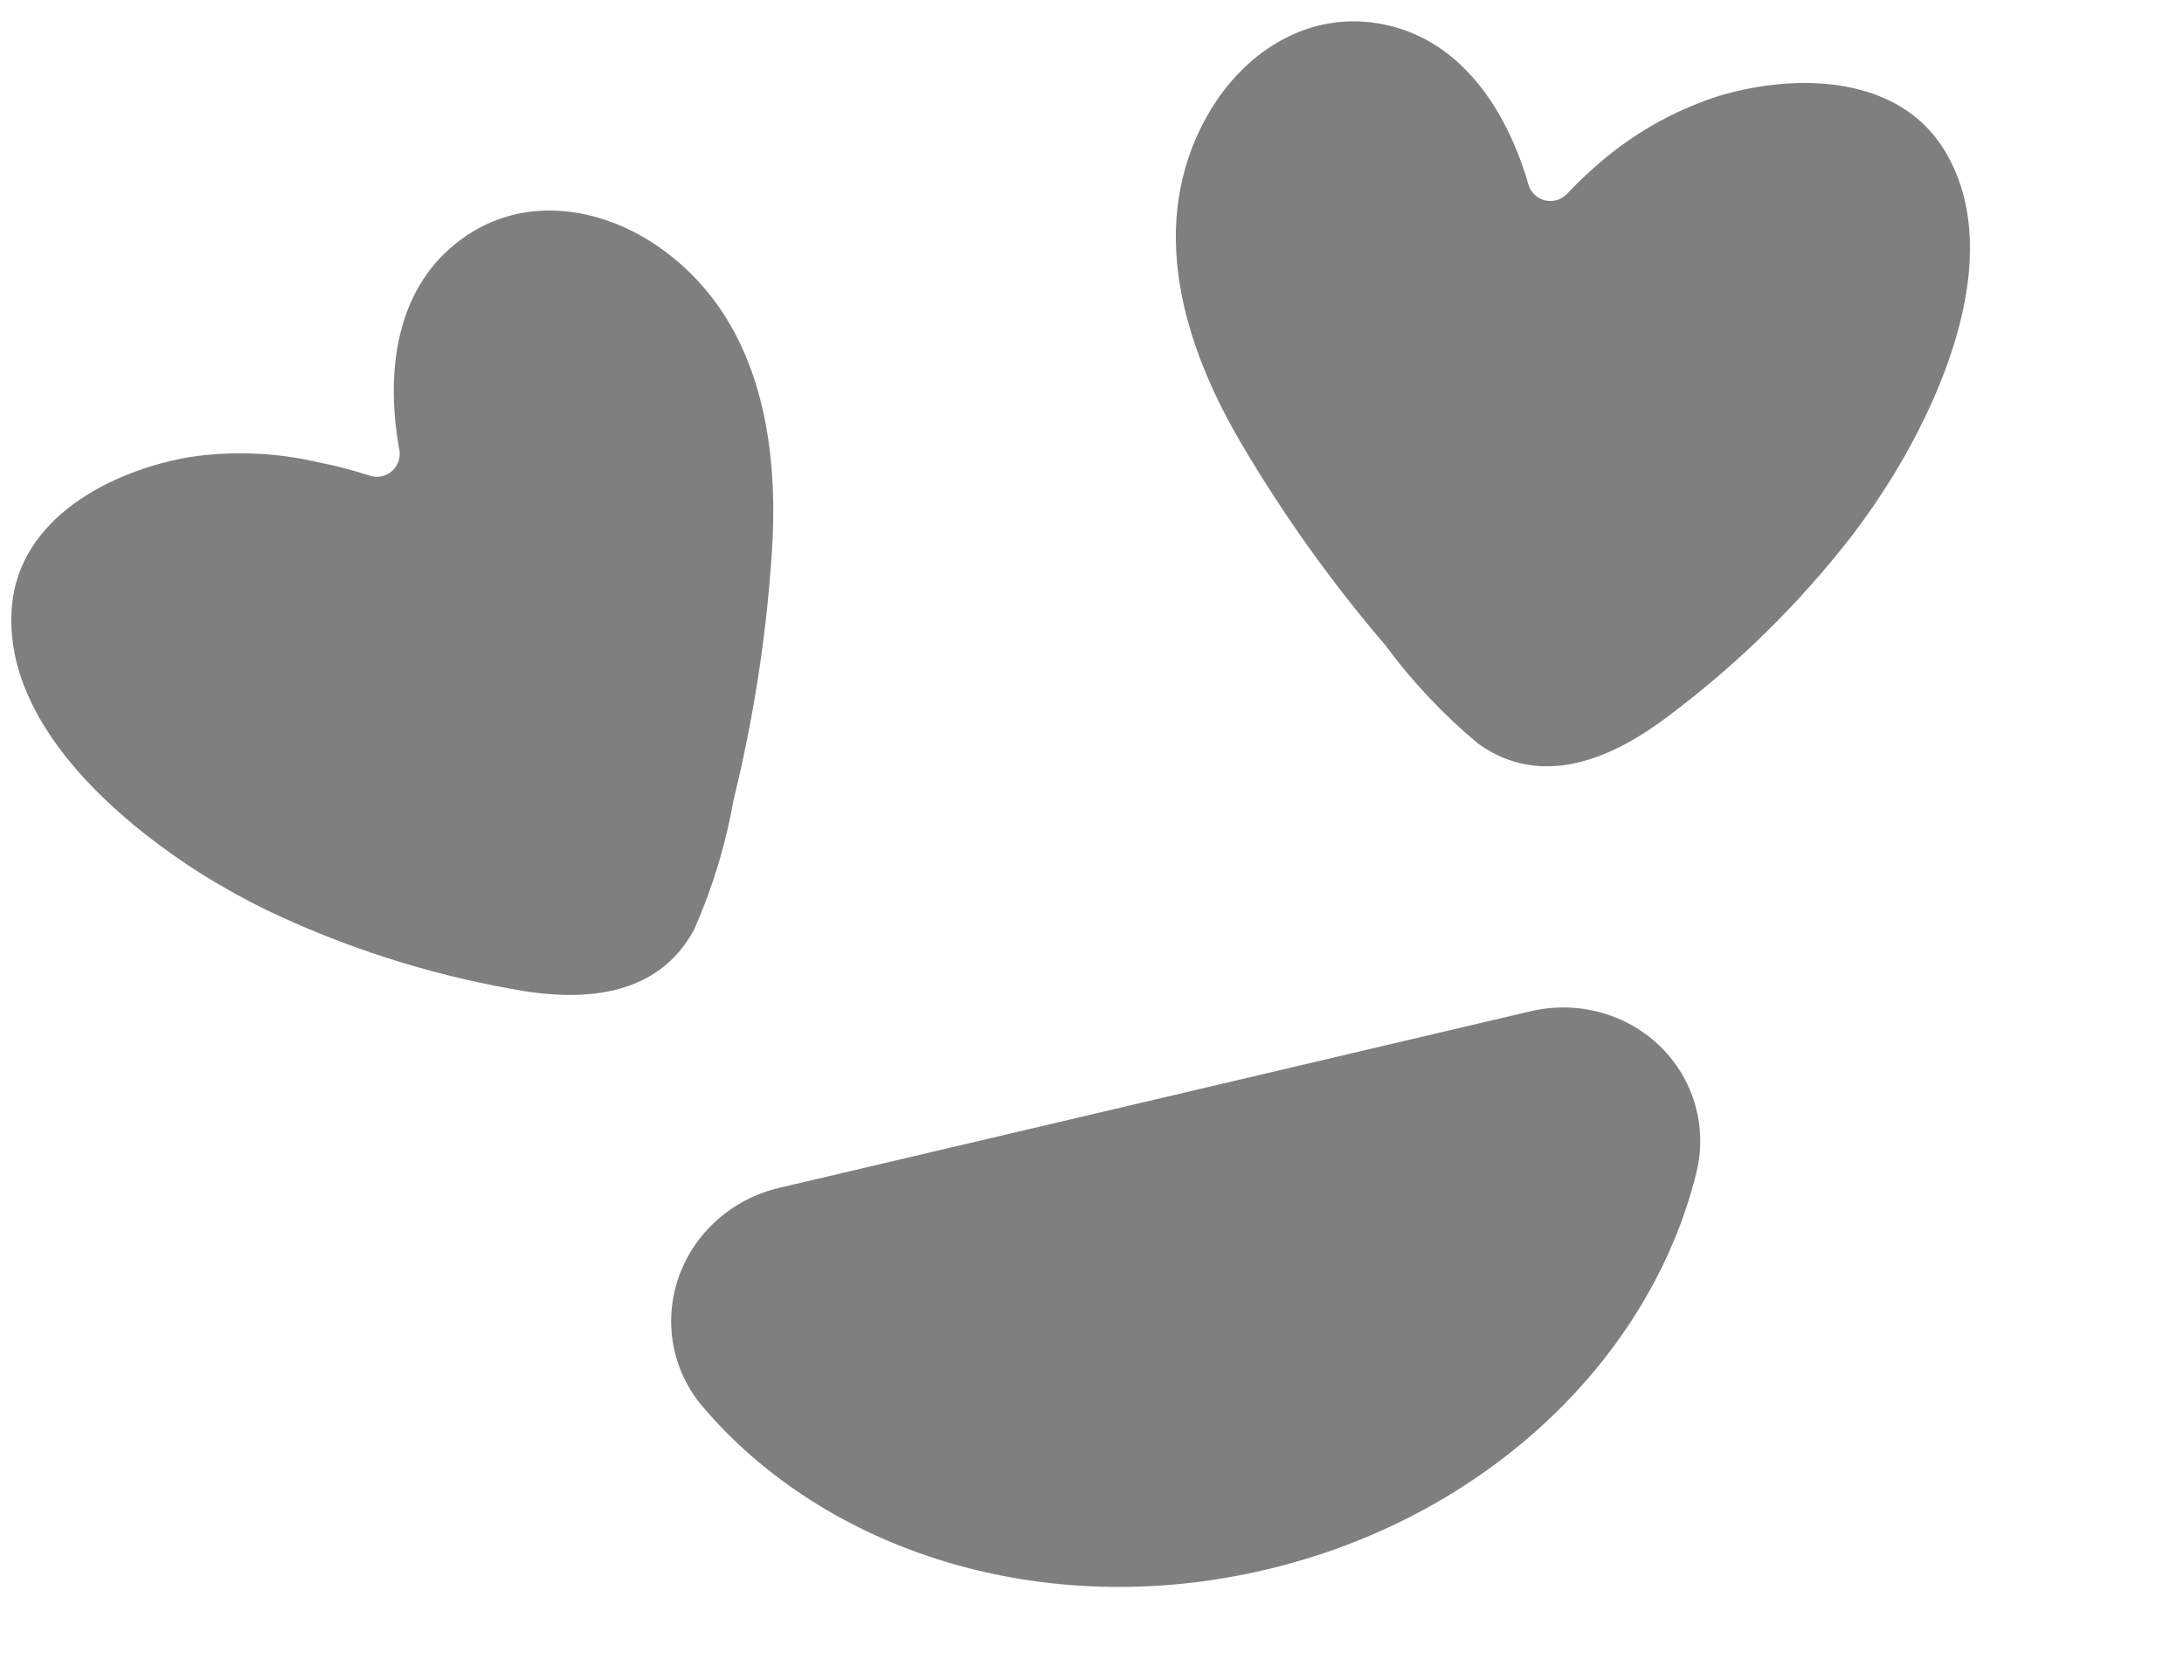
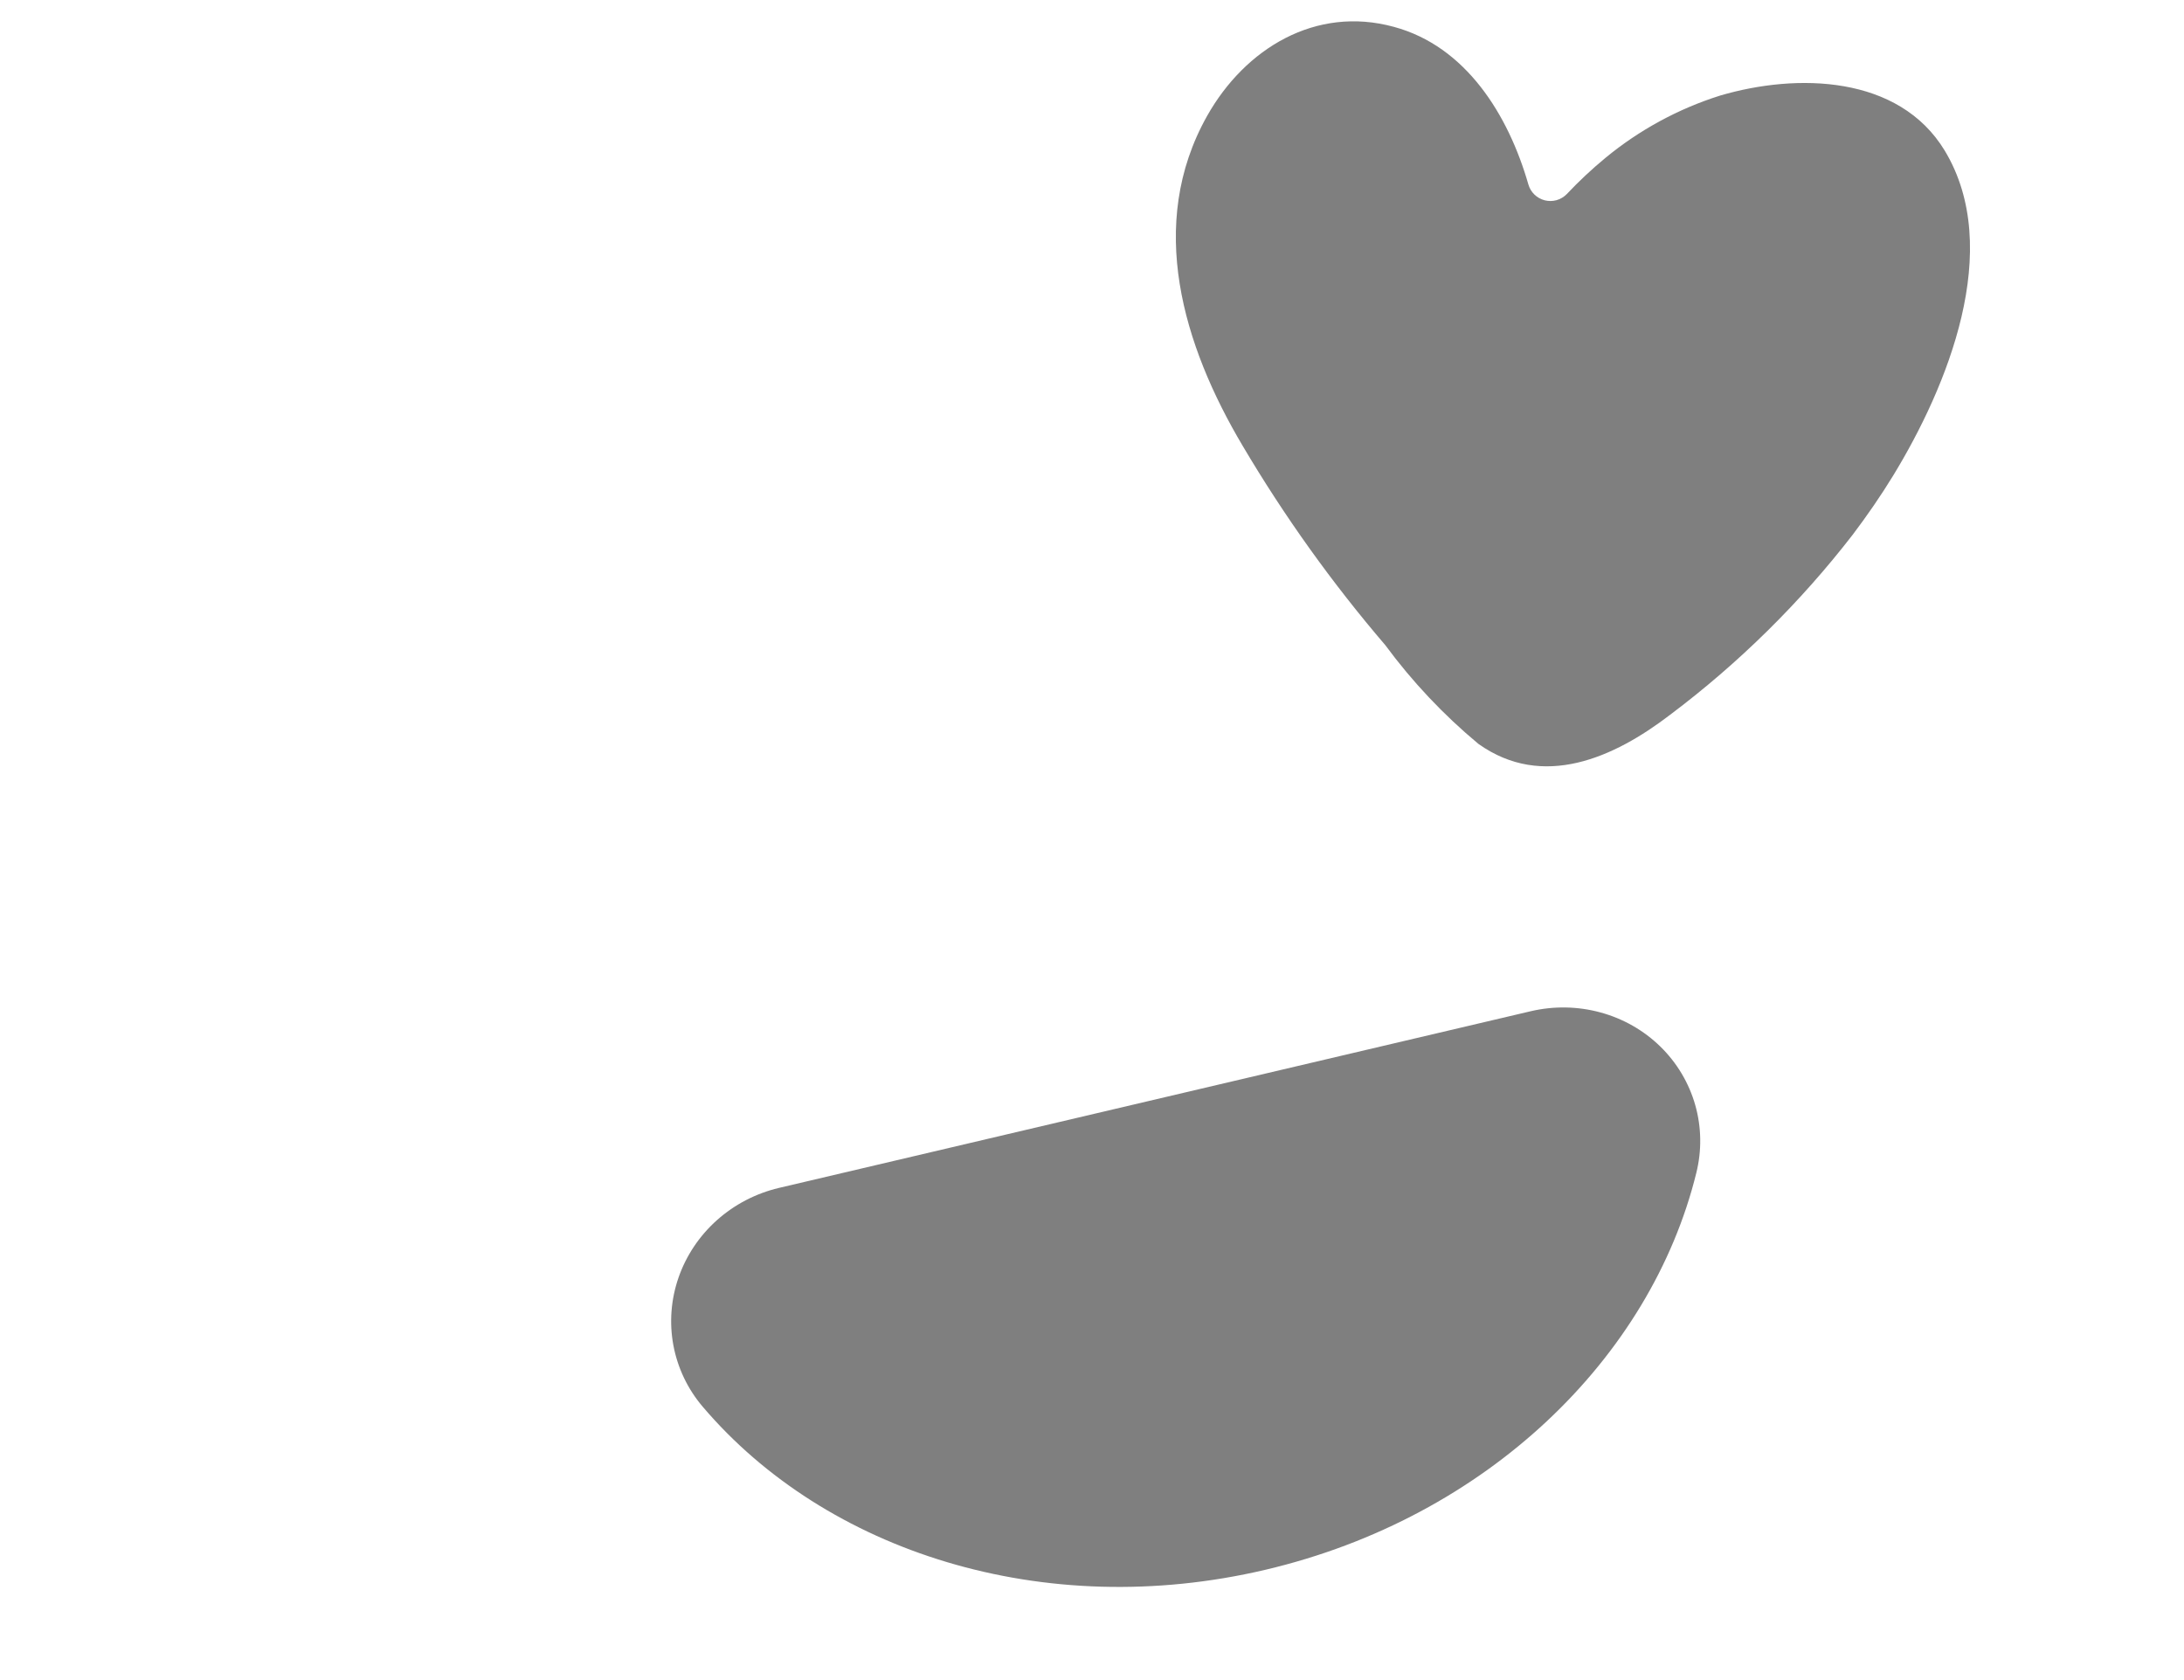
<svg xmlns="http://www.w3.org/2000/svg" width="104" height="80" viewBox="0 0 104 80" fill="none">
  <g clip-path="url(#clip0_44_45)">
    <path d="M72.89 48.152C73.988 47.895 75.131 47.914 76.212 48.209C77.293 48.503 78.275 49.063 79.065 49.835C79.855 50.607 80.426 51.566 80.726 52.62C81.025 53.674 81.042 54.789 80.775 55.858C78.605 64.658 70.813 72.267 60.254 74.749C49.694 77.23 39.328 73.888 33.458 66.978C32.744 66.138 32.265 65.132 32.065 64.055C31.865 62.978 31.951 61.865 32.315 60.822C32.679 59.78 33.309 58.841 34.145 58.096C34.981 57.351 35.996 56.824 37.093 56.565L72.89 48.152Z" fill="#7F7F7F" />
-     <path d="M12.635 43.307C11.602 42.8 10.608 42.242 9.634 41.639C5.472 39.011 0.113 34.344 0.566 28.886C0.916 24.694 5.215 22.441 8.972 21.774C11.024 21.459 13.117 21.539 15.139 22.009C15.968 22.17 16.787 22.383 17.59 22.645C17.77 22.707 17.963 22.721 18.15 22.685C18.337 22.649 18.512 22.565 18.656 22.441C18.8 22.316 18.91 22.156 18.973 21.976C19.036 21.797 19.051 21.604 19.016 21.416C18.39 18.009 18.757 14.194 21.41 11.845C24.289 9.278 28.199 9.612 31.265 11.686C36.157 15.015 37.144 20.967 36.741 26.506C36.473 30.404 35.87 34.271 34.938 38.065C34.564 40.194 33.934 42.271 33.062 44.248C31.286 47.573 27.57 47.717 24.276 47.074C20.244 46.345 16.329 45.078 12.635 43.307Z" fill="#7F7F7F" />
-     <path d="M88.225 25.46C88.914 24.548 89.566 23.604 90.159 22.633C92.724 18.424 95.434 11.86 92.607 7.173C90.426 3.576 85.574 3.473 81.913 4.55C79.918 5.179 78.062 6.188 76.448 7.519C75.798 8.056 75.182 8.633 74.604 9.246C74.47 9.382 74.303 9.48 74.12 9.532C73.936 9.583 73.743 9.585 73.558 9.538C73.373 9.491 73.204 9.396 73.068 9.264C72.931 9.131 72.832 8.965 72.779 8.781C71.822 5.452 69.794 2.2 66.373 1.278C62.652 0.262 59.29 2.306 57.478 5.526C54.582 10.685 56.339 16.456 59.177 21.233C61.161 24.587 63.433 27.762 65.968 30.722C67.251 32.461 68.739 34.04 70.401 35.422C73.472 37.607 76.853 36.084 79.526 34.038C82.796 31.581 85.722 28.696 88.225 25.46Z" fill="#7F7F7F" />
+     <path d="M88.225 25.46C88.914 24.548 89.566 23.604 90.159 22.633C92.724 18.424 95.434 11.86 92.607 7.173C90.426 3.576 85.574 3.473 81.913 4.55C79.918 5.179 78.062 6.188 76.448 7.519C75.798 8.056 75.182 8.633 74.604 9.246C74.47 9.382 74.303 9.48 74.12 9.532C73.936 9.583 73.743 9.585 73.558 9.538C73.373 9.491 73.204 9.396 73.068 9.264C72.931 9.131 72.832 8.965 72.779 8.781C71.822 5.452 69.794 2.2 66.373 1.278C62.652 0.262 59.29 2.306 57.478 5.526C54.582 10.685 56.339 16.456 59.177 21.233C61.161 24.587 63.433 27.762 65.968 30.722C67.251 32.461 68.739 34.04 70.401 35.422C73.472 37.607 76.853 36.084 79.526 34.038C82.796 31.581 85.722 28.696 88.225 25.46" fill="#7F7F7F" />
  </g>
  <defs>
    <clipPath id="clip0_44_45">
      <rect width="104" height="80" fill="white" />
    </clipPath>
  </defs>
</svg>